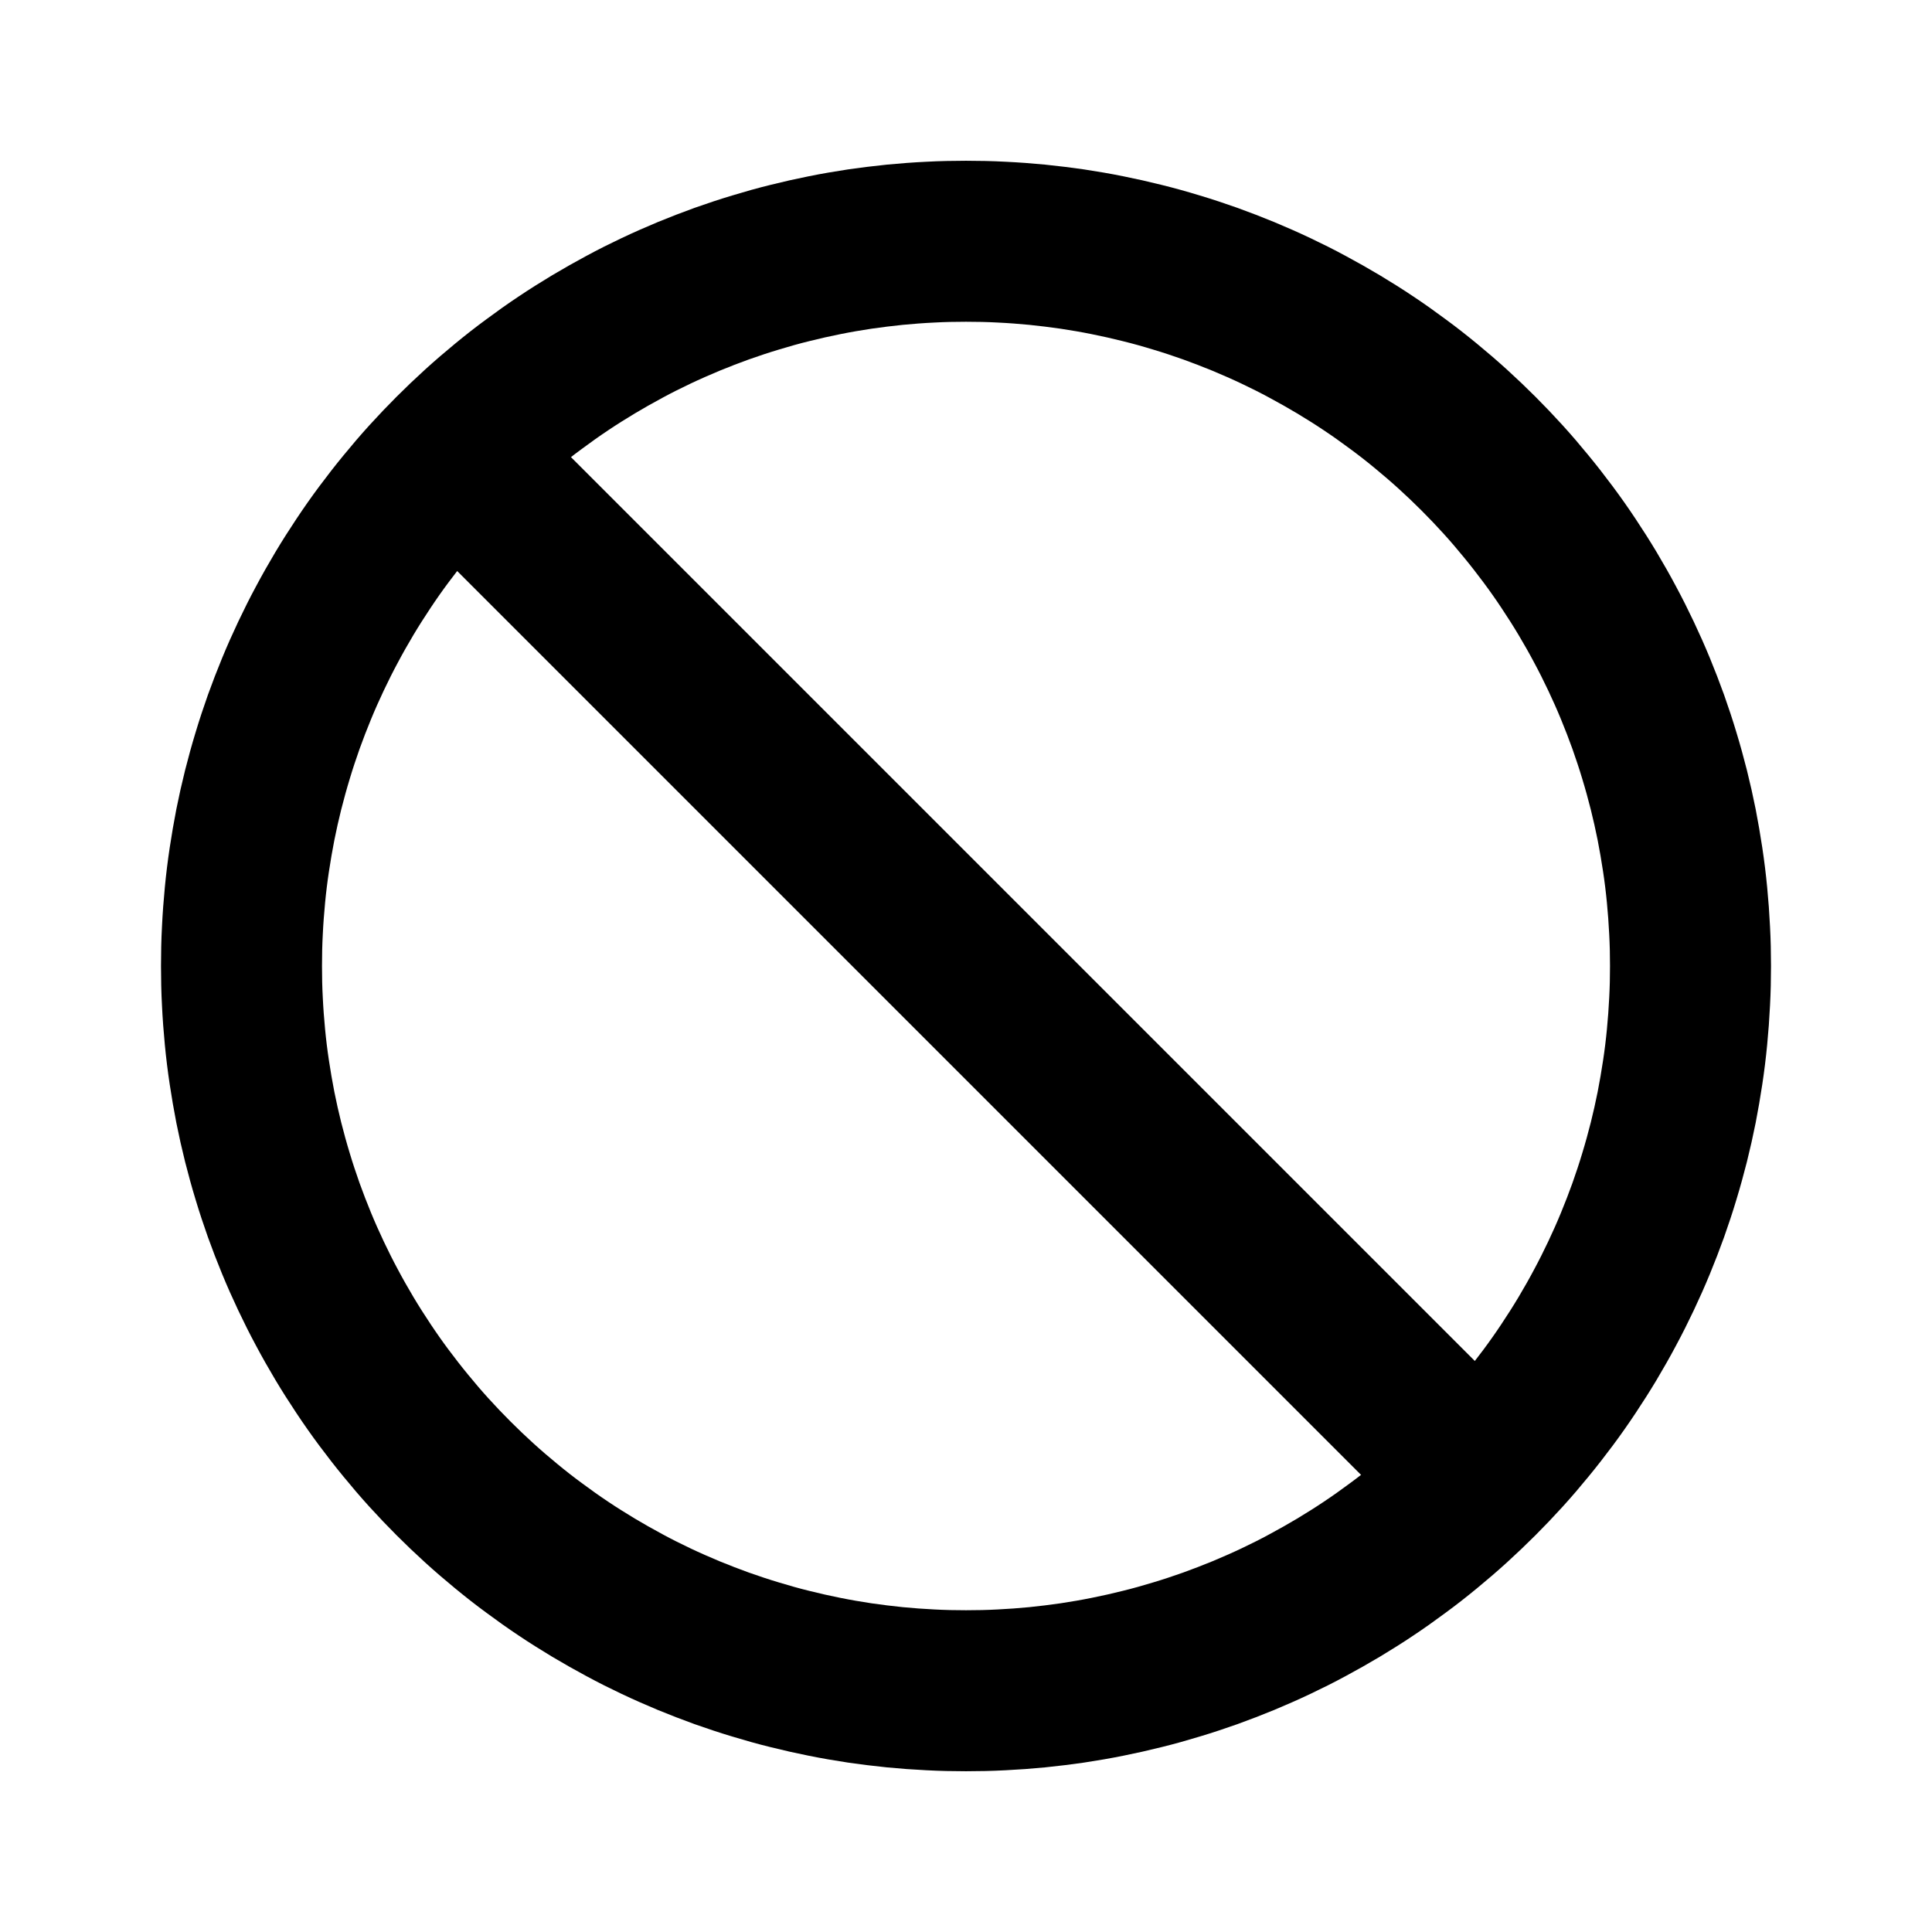
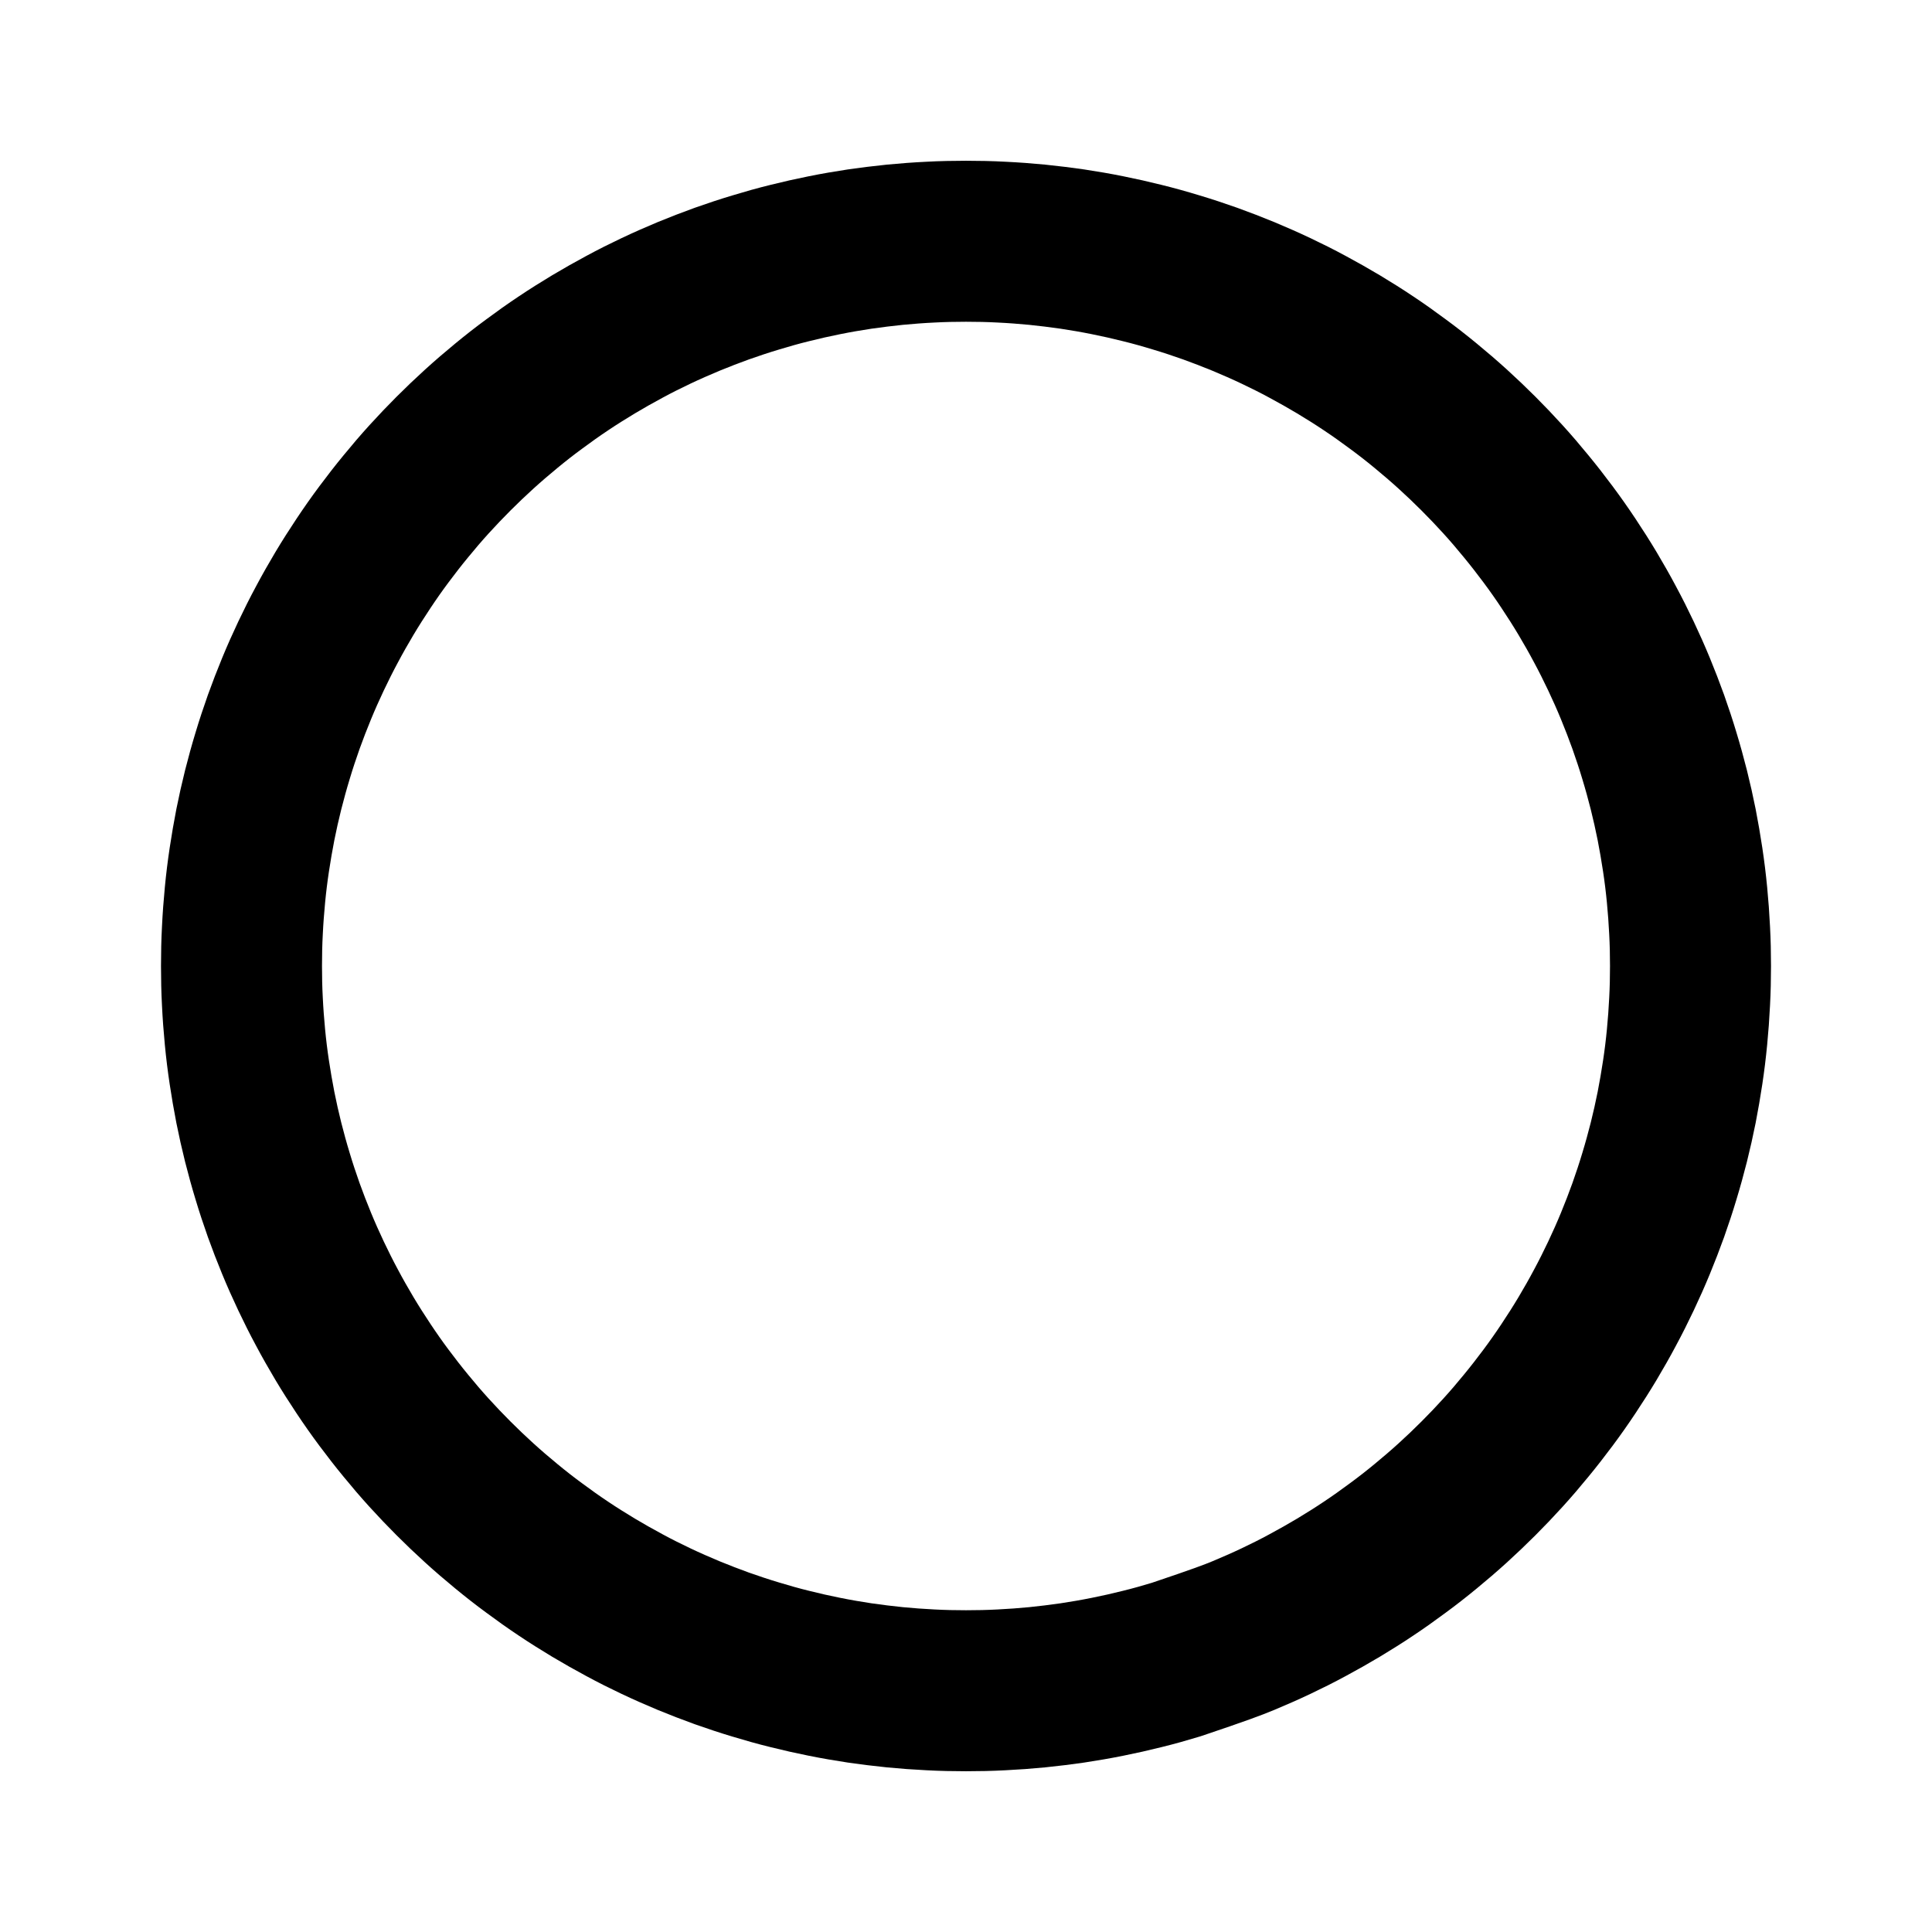
<svg xmlns="http://www.w3.org/2000/svg" width="512" zoomAndPan="magnify" viewBox="0 0 384 384" height="512" preserveAspectRatio="xMidYMid meet" version="1.2">
  <g id="b118d78460">
-     <path style="fill:none;stroke-width:2;stroke-linecap:round;stroke-linejoin:round;stroke:#000000;stroke-opacity:1;stroke-miterlimit:4;" d="M 3 12 C 3 12.147 3.003 12.295 3.011 12.442 C 3.018 12.589 3.029 12.736 3.043 12.882 C 3.057 13.029 3.075 13.175 3.097 13.321 C 3.119 13.467 3.144 13.612 3.172 13.756 C 3.201 13.901 3.233 14.044 3.269 14.188 C 3.305 14.33 3.344 14.472 3.387 14.613 C 3.429 14.754 3.476 14.894 3.525 15.033 C 3.575 15.172 3.628 15.309 3.684 15.445 C 3.74 15.581 3.8 15.716 3.863 15.849 C 3.926 15.982 3.992 16.114 4.062 16.244 C 4.131 16.374 4.204 16.502 4.279 16.628 C 4.355 16.755 4.434 16.879 4.516 17.002 C 4.597 17.124 4.682 17.245 4.77 17.363 C 4.858 17.481 4.948 17.597 5.042 17.711 C 5.135 17.825 5.231 17.937 5.33 18.046 C 5.429 18.155 5.531 18.262 5.635 18.366 C 5.739 18.47 5.846 18.572 5.955 18.671 C 6.064 18.77 6.176 18.866 6.289 18.959 C 6.403 19.053 6.519 19.144 6.638 19.231 C 6.756 19.319 6.876 19.404 6.999 19.486 C 7.121 19.568 7.246 19.646 7.372 19.722 C 7.499 19.798 7.627 19.87 7.757 19.94 C 7.886 20.01 8.018 20.076 8.151 20.139 C 8.284 20.202 8.419 20.261 8.555 20.318 C 8.691 20.374 8.829 20.427 8.967 20.477 C 9.106 20.526 9.246 20.573 9.387 20.615 C 9.528 20.658 9.67 20.698 9.813 20.733 C 9.956 20.769 10.099 20.801 10.244 20.83 C 10.388 20.859 10.533 20.884 10.679 20.906 C 10.825 20.927 10.971 20.945 11.118 20.96 C 11.264 20.974 11.411 20.985 11.558 20.992 C 11.705 21 11.853 21.003 12 21.003 C 12.147 21.003 12.295 21 12.442 20.992 C 12.589 20.985 12.736 20.974 12.882 20.96 C 13.029 20.945 13.175 20.927 13.321 20.906 C 13.467 20.884 13.612 20.859 13.756 20.83 C 13.901 20.801 14.044 20.769 14.187 20.733 C 14.33 20.698 14.472 20.658 14.613 20.615 C 14.754 20.573 14.894 20.526 15.033 20.477 C 15.171 20.427 15.309 20.374 15.445 20.318 C 15.581 20.261 15.716 20.202 15.849 20.139 C 15.982 20.076 16.114 20.01 16.243 19.94 C 16.373 19.87 16.501 19.798 16.628 19.722 C 16.754 19.646 16.879 19.568 17.001 19.486 C 17.124 19.404 17.244 19.319 17.362 19.231 C 17.481 19.144 17.597 19.053 17.711 18.959 C 17.824 18.866 17.936 18.77 18.045 18.671 C 18.154 18.572 18.261 18.47 18.365 18.366 C 18.469 18.262 18.571 18.155 18.67 18.046 C 18.769 17.937 18.865 17.825 18.958 17.711 C 19.052 17.597 19.142 17.481 19.23 17.363 C 19.318 17.245 19.403 17.124 19.484 17.002 C 19.566 16.879 19.645 16.755 19.721 16.628 C 19.796 16.502 19.869 16.374 19.938 16.244 C 20.008 16.114 20.074 15.982 20.137 15.849 C 20.2 15.716 20.26 15.581 20.316 15.445 C 20.372 15.309 20.425 15.172 20.475 15.033 C 20.524 14.894 20.571 14.754 20.613 14.613 C 20.656 14.472 20.695 14.33 20.731 14.188 C 20.767 14.044 20.799 13.901 20.828 13.756 C 20.856 13.612 20.881 13.467 20.903 13.321 C 20.925 13.175 20.943 13.029 20.957 12.882 C 20.971 12.736 20.982 12.589 20.989 12.442 C 20.997 12.295 21 12.147 21 12 C 21 11.853 20.997 11.705 20.989 11.558 C 20.982 11.411 20.971 11.264 20.957 11.118 C 20.943 10.971 20.925 10.825 20.903 10.679 C 20.881 10.533 20.856 10.388 20.828 10.244 C 20.799 10.099 20.767 9.956 20.731 9.812 C 20.695 9.67 20.656 9.528 20.613 9.387 C 20.571 9.246 20.524 9.106 20.475 8.967 C 20.425 8.828 20.372 8.691 20.316 8.555 C 20.26 8.419 20.2 8.284 20.137 8.151 C 20.074 8.018 20.008 7.886 19.938 7.756 C 19.869 7.626 19.796 7.498 19.721 7.372 C 19.645 7.245 19.566 7.121 19.484 6.998 C 19.403 6.876 19.318 6.755 19.23 6.637 C 19.142 6.519 19.052 6.403 18.958 6.289 C 18.865 6.175 18.769 6.063 18.67 5.954 C 18.571 5.845 18.469 5.738 18.365 5.634 C 18.261 5.53 18.154 5.428 18.045 5.329 C 17.936 5.23 17.824 5.134 17.711 5.041 C 17.597 4.947 17.481 4.856 17.362 4.769 C 17.244 4.681 17.124 4.596 17.001 4.514 C 16.879 4.432 16.754 4.354 16.628 4.278 C 16.501 4.202 16.373 4.13 16.243 4.06 C 16.114 3.99 15.982 3.924 15.849 3.861 C 15.716 3.798 15.581 3.739 15.445 3.682 C 15.309 3.626 15.171 3.573 15.033 3.523 C 14.894 3.474 14.754 3.427 14.613 3.385 C 14.472 3.342 14.33 3.302 14.187 3.267 C 14.044 3.231 13.901 3.199 13.756 3.17 C 13.612 3.141 13.467 3.116 13.321 3.094 C 13.175 3.073 13.029 3.055 12.882 3.04 C 12.736 3.026 12.589 3.015 12.442 3.008 C 12.295 3 12.147 2.997 12 2.997 C 11.853 2.997 11.705 3 11.558 3.008 C 11.411 3.015 11.264 3.026 11.118 3.04 C 10.971 3.055 10.825 3.073 10.679 3.094 C 10.533 3.116 10.388 3.141 10.244 3.17 C 10.099 3.199 9.956 3.231 9.813 3.267 C 9.67 3.302 9.528 3.342 9.387 3.385 C 9.246 3.427 9.106 3.474 8.967 3.523 C 8.829 3.573 8.691 3.626 8.555 3.682 C 8.419 3.739 8.284 3.798 8.151 3.861 C 8.018 3.924 7.886 3.99 7.757 4.06 C 7.627 4.13 7.499 4.202 7.372 4.278 C 7.246 4.354 7.121 4.432 6.999 4.514 C 6.876 4.596 6.756 4.681 6.638 4.769 C 6.519 4.856 6.403 4.947 6.289 5.041 C 6.176 5.134 6.064 5.23 5.955 5.329 C 5.846 5.428 5.739 5.53 5.635 5.634 C 5.531 5.738 5.429 5.845 5.33 5.954 C 5.231 6.063 5.135 6.175 5.042 6.289 C 4.948 6.403 4.858 6.519 4.77 6.637 C 4.682 6.755 4.597 6.876 4.516 6.998 C 4.434 7.121 4.355 7.245 4.279 7.372 C 4.204 7.498 4.131 7.626 4.062 7.756 C 3.992 7.886 3.926 8.018 3.863 8.151 C 3.8 8.284 3.74 8.419 3.684 8.555 C 3.628 8.691 3.575 8.828 3.525 8.967 C 3.476 9.106 3.429 9.246 3.387 9.387 C 3.344 9.528 3.305 9.67 3.269 9.812 C 3.233 9.956 3.201 10.099 3.172 10.244 C 3.144 10.388 3.119 10.533 3.097 10.679 C 3.075 10.825 3.057 10.971 3.043 11.118 C 3.029 11.264 3.018 11.411 3.011 11.558 C 3.003 11.705 3 11.853 3 12 " transform="matrix(16,0,0,16,0,-0)" />
-     <path style="fill:none;stroke-width:2;stroke-linecap:round;stroke-linejoin:round;stroke:#000000;stroke-opacity:1;stroke-miterlimit:4;" d="M 5.7 5.7 L 18.3 18.3 " transform="matrix(16,0,0,16,0,-0)" />
+     <path style="fill:none;stroke-width:2;stroke-linecap:round;stroke-linejoin:round;stroke:#000000;stroke-opacity:1;stroke-miterlimit:4;" d="M 3 12 C 3 12.147 3.003 12.295 3.011 12.442 C 3.018 12.589 3.029 12.736 3.043 12.882 C 3.057 13.029 3.075 13.175 3.097 13.321 C 3.119 13.467 3.144 13.612 3.172 13.756 C 3.201 13.901 3.233 14.044 3.269 14.188 C 3.305 14.33 3.344 14.472 3.387 14.613 C 3.429 14.754 3.476 14.894 3.525 15.033 C 3.575 15.172 3.628 15.309 3.684 15.445 C 3.74 15.581 3.8 15.716 3.863 15.849 C 3.926 15.982 3.992 16.114 4.062 16.244 C 4.131 16.374 4.204 16.502 4.279 16.628 C 4.355 16.755 4.434 16.879 4.516 17.002 C 4.597 17.124 4.682 17.245 4.77 17.363 C 4.858 17.481 4.948 17.597 5.042 17.711 C 5.135 17.825 5.231 17.937 5.33 18.046 C 5.429 18.155 5.531 18.262 5.635 18.366 C 5.739 18.47 5.846 18.572 5.955 18.671 C 6.064 18.77 6.176 18.866 6.289 18.959 C 6.403 19.053 6.519 19.144 6.638 19.231 C 6.756 19.319 6.876 19.404 6.999 19.486 C 7.121 19.568 7.246 19.646 7.372 19.722 C 7.499 19.798 7.627 19.87 7.757 19.94 C 7.886 20.01 8.018 20.076 8.151 20.139 C 8.284 20.202 8.419 20.261 8.555 20.318 C 8.691 20.374 8.829 20.427 8.967 20.477 C 9.106 20.526 9.246 20.573 9.387 20.615 C 9.528 20.658 9.67 20.698 9.813 20.733 C 9.956 20.769 10.099 20.801 10.244 20.83 C 10.388 20.859 10.533 20.884 10.679 20.906 C 10.825 20.927 10.971 20.945 11.118 20.96 C 11.264 20.974 11.411 20.985 11.558 20.992 C 11.705 21 11.853 21.003 12 21.003 C 12.147 21.003 12.295 21 12.442 20.992 C 12.589 20.985 12.736 20.974 12.882 20.96 C 13.029 20.945 13.175 20.927 13.321 20.906 C 13.467 20.884 13.612 20.859 13.756 20.83 C 13.901 20.801 14.044 20.769 14.187 20.733 C 14.33 20.698 14.472 20.658 14.613 20.615 C 15.171 20.427 15.309 20.374 15.445 20.318 C 15.581 20.261 15.716 20.202 15.849 20.139 C 15.982 20.076 16.114 20.01 16.243 19.94 C 16.373 19.87 16.501 19.798 16.628 19.722 C 16.754 19.646 16.879 19.568 17.001 19.486 C 17.124 19.404 17.244 19.319 17.362 19.231 C 17.481 19.144 17.597 19.053 17.711 18.959 C 17.824 18.866 17.936 18.77 18.045 18.671 C 18.154 18.572 18.261 18.47 18.365 18.366 C 18.469 18.262 18.571 18.155 18.67 18.046 C 18.769 17.937 18.865 17.825 18.958 17.711 C 19.052 17.597 19.142 17.481 19.23 17.363 C 19.318 17.245 19.403 17.124 19.484 17.002 C 19.566 16.879 19.645 16.755 19.721 16.628 C 19.796 16.502 19.869 16.374 19.938 16.244 C 20.008 16.114 20.074 15.982 20.137 15.849 C 20.2 15.716 20.26 15.581 20.316 15.445 C 20.372 15.309 20.425 15.172 20.475 15.033 C 20.524 14.894 20.571 14.754 20.613 14.613 C 20.656 14.472 20.695 14.33 20.731 14.188 C 20.767 14.044 20.799 13.901 20.828 13.756 C 20.856 13.612 20.881 13.467 20.903 13.321 C 20.925 13.175 20.943 13.029 20.957 12.882 C 20.971 12.736 20.982 12.589 20.989 12.442 C 20.997 12.295 21 12.147 21 12 C 21 11.853 20.997 11.705 20.989 11.558 C 20.982 11.411 20.971 11.264 20.957 11.118 C 20.943 10.971 20.925 10.825 20.903 10.679 C 20.881 10.533 20.856 10.388 20.828 10.244 C 20.799 10.099 20.767 9.956 20.731 9.812 C 20.695 9.67 20.656 9.528 20.613 9.387 C 20.571 9.246 20.524 9.106 20.475 8.967 C 20.425 8.828 20.372 8.691 20.316 8.555 C 20.26 8.419 20.2 8.284 20.137 8.151 C 20.074 8.018 20.008 7.886 19.938 7.756 C 19.869 7.626 19.796 7.498 19.721 7.372 C 19.645 7.245 19.566 7.121 19.484 6.998 C 19.403 6.876 19.318 6.755 19.23 6.637 C 19.142 6.519 19.052 6.403 18.958 6.289 C 18.865 6.175 18.769 6.063 18.67 5.954 C 18.571 5.845 18.469 5.738 18.365 5.634 C 18.261 5.53 18.154 5.428 18.045 5.329 C 17.936 5.23 17.824 5.134 17.711 5.041 C 17.597 4.947 17.481 4.856 17.362 4.769 C 17.244 4.681 17.124 4.596 17.001 4.514 C 16.879 4.432 16.754 4.354 16.628 4.278 C 16.501 4.202 16.373 4.13 16.243 4.06 C 16.114 3.99 15.982 3.924 15.849 3.861 C 15.716 3.798 15.581 3.739 15.445 3.682 C 15.309 3.626 15.171 3.573 15.033 3.523 C 14.894 3.474 14.754 3.427 14.613 3.385 C 14.472 3.342 14.33 3.302 14.187 3.267 C 14.044 3.231 13.901 3.199 13.756 3.17 C 13.612 3.141 13.467 3.116 13.321 3.094 C 13.175 3.073 13.029 3.055 12.882 3.04 C 12.736 3.026 12.589 3.015 12.442 3.008 C 12.295 3 12.147 2.997 12 2.997 C 11.853 2.997 11.705 3 11.558 3.008 C 11.411 3.015 11.264 3.026 11.118 3.04 C 10.971 3.055 10.825 3.073 10.679 3.094 C 10.533 3.116 10.388 3.141 10.244 3.17 C 10.099 3.199 9.956 3.231 9.813 3.267 C 9.67 3.302 9.528 3.342 9.387 3.385 C 9.246 3.427 9.106 3.474 8.967 3.523 C 8.829 3.573 8.691 3.626 8.555 3.682 C 8.419 3.739 8.284 3.798 8.151 3.861 C 8.018 3.924 7.886 3.99 7.757 4.06 C 7.627 4.13 7.499 4.202 7.372 4.278 C 7.246 4.354 7.121 4.432 6.999 4.514 C 6.876 4.596 6.756 4.681 6.638 4.769 C 6.519 4.856 6.403 4.947 6.289 5.041 C 6.176 5.134 6.064 5.23 5.955 5.329 C 5.846 5.428 5.739 5.53 5.635 5.634 C 5.531 5.738 5.429 5.845 5.33 5.954 C 5.231 6.063 5.135 6.175 5.042 6.289 C 4.948 6.403 4.858 6.519 4.77 6.637 C 4.682 6.755 4.597 6.876 4.516 6.998 C 4.434 7.121 4.355 7.245 4.279 7.372 C 4.204 7.498 4.131 7.626 4.062 7.756 C 3.992 7.886 3.926 8.018 3.863 8.151 C 3.8 8.284 3.74 8.419 3.684 8.555 C 3.628 8.691 3.575 8.828 3.525 8.967 C 3.476 9.106 3.429 9.246 3.387 9.387 C 3.344 9.528 3.305 9.67 3.269 9.812 C 3.233 9.956 3.201 10.099 3.172 10.244 C 3.144 10.388 3.119 10.533 3.097 10.679 C 3.075 10.825 3.057 10.971 3.043 11.118 C 3.029 11.264 3.018 11.411 3.011 11.558 C 3.003 11.705 3 11.853 3 12 " transform="matrix(16,0,0,16,0,-0)" />
  </g>
</svg>